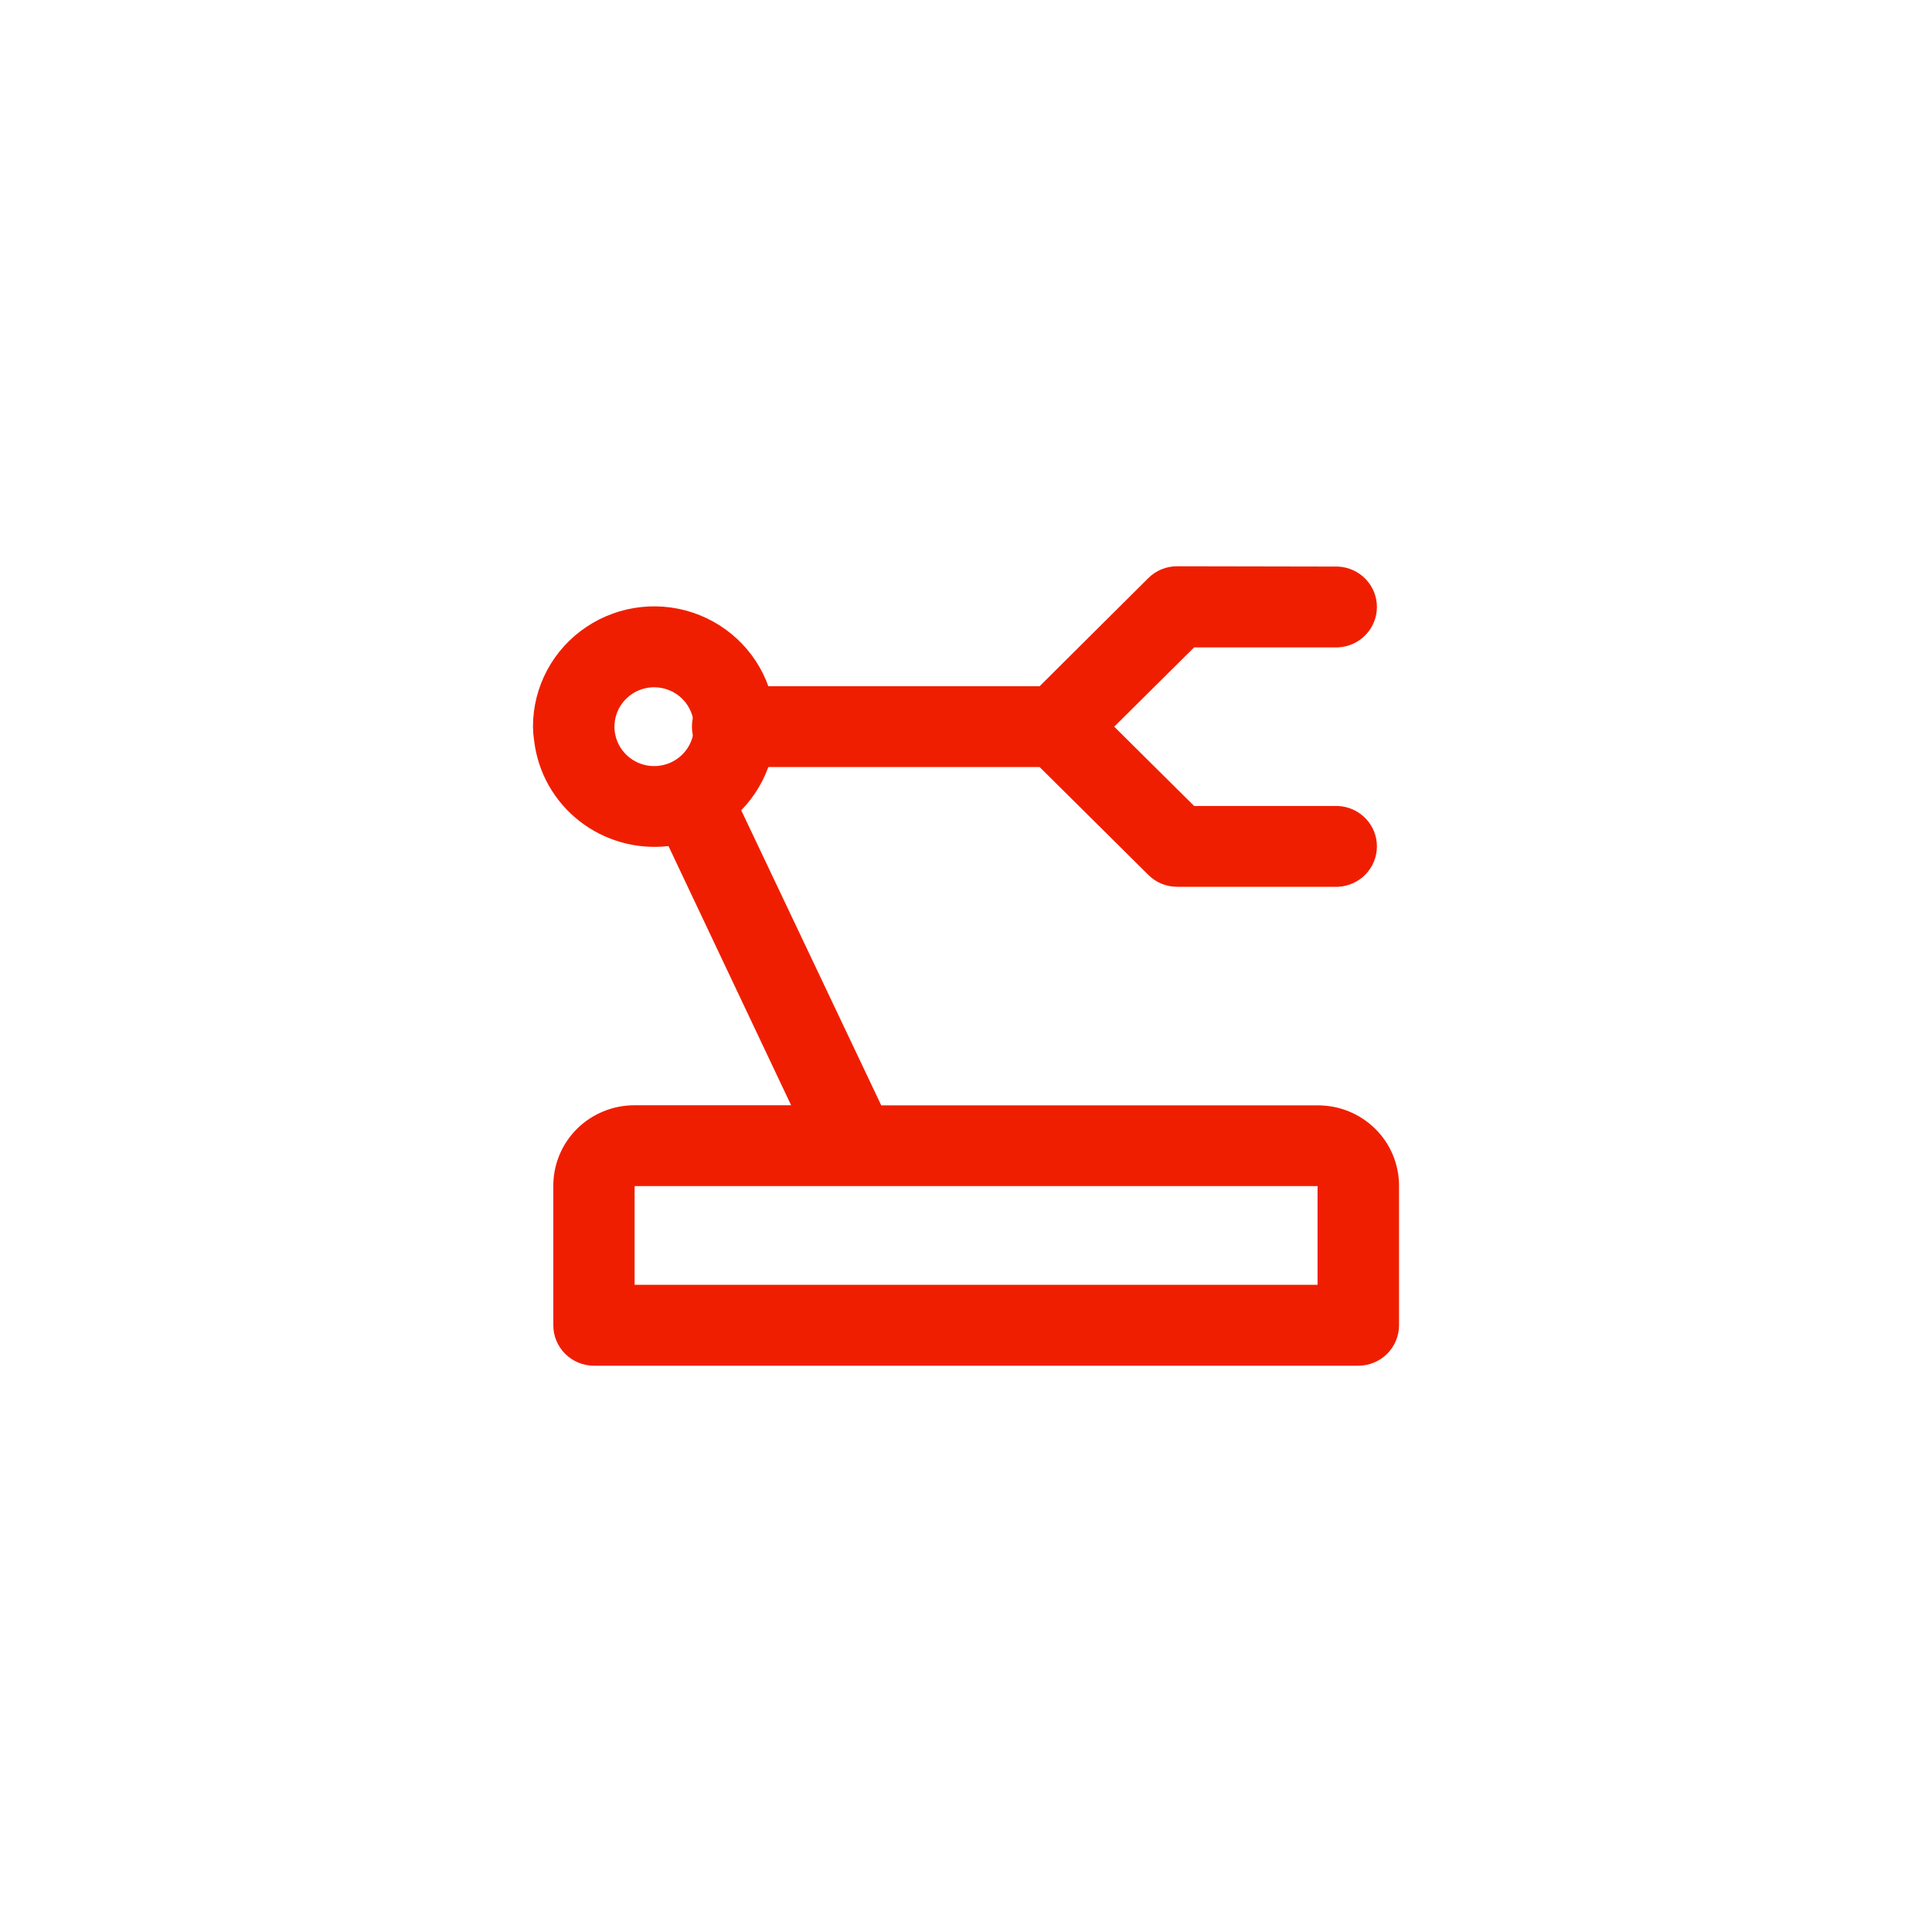
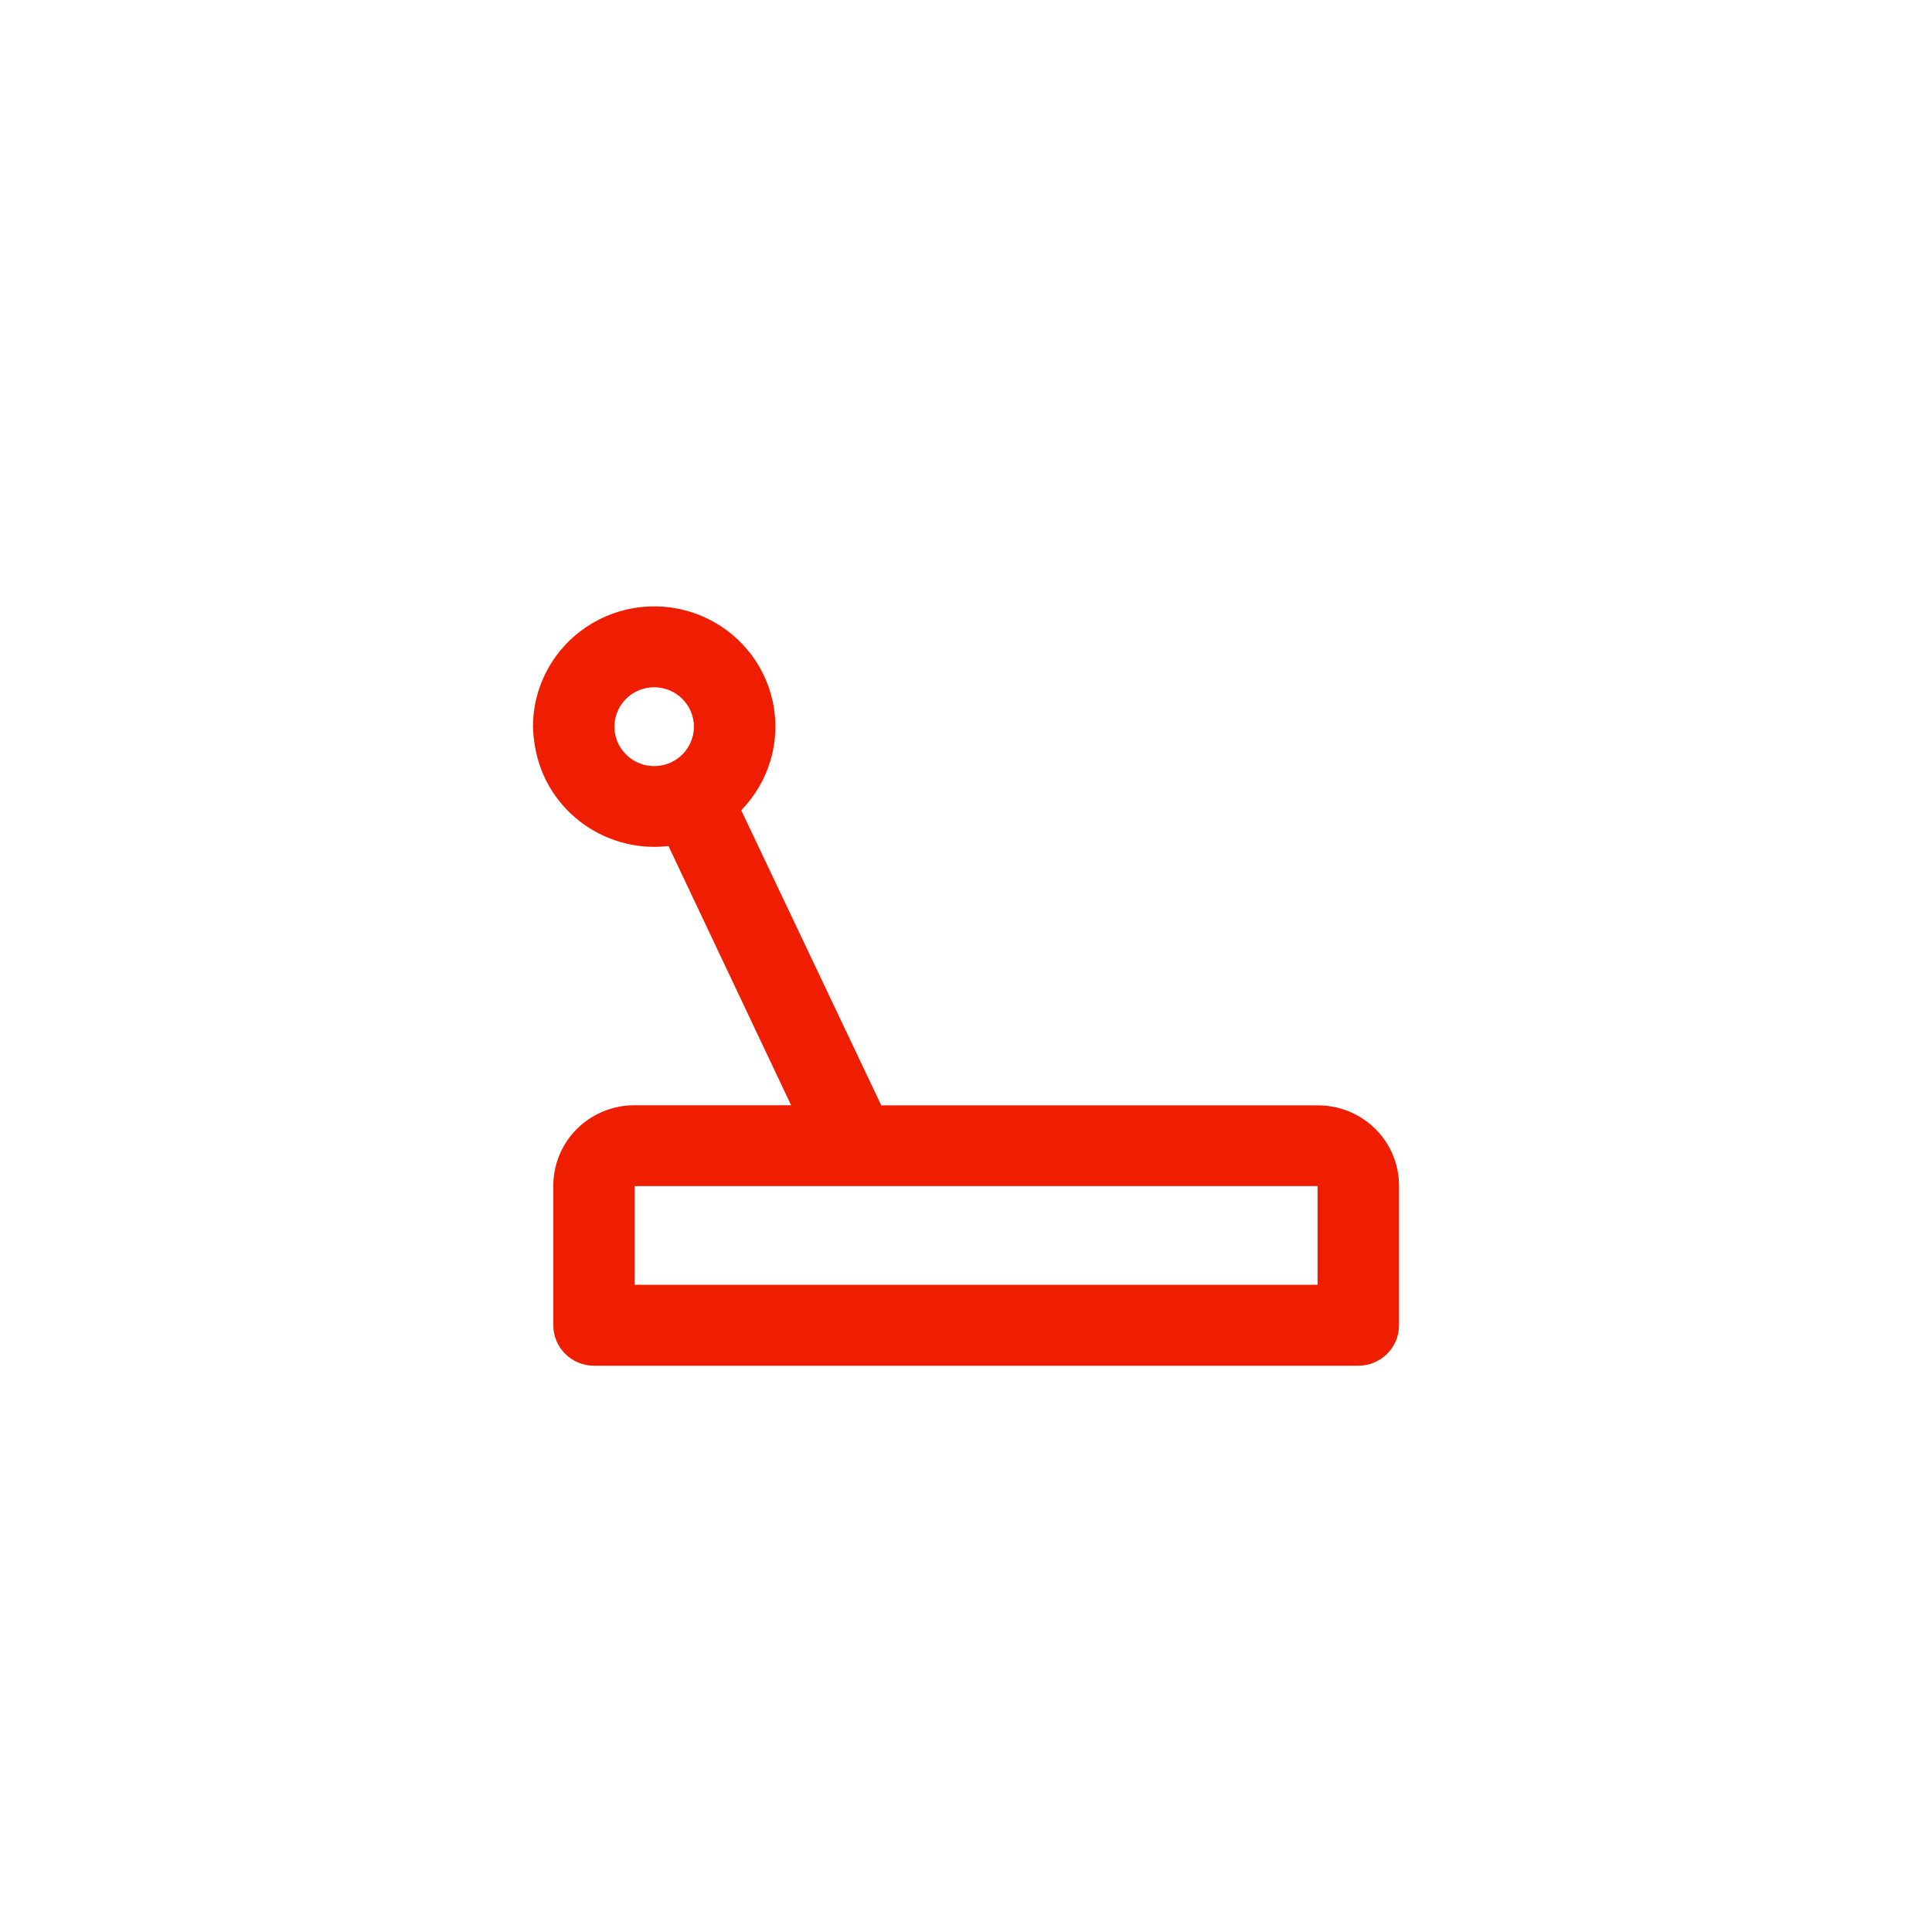
<svg xmlns="http://www.w3.org/2000/svg" width="58" height="58" viewBox="0 0 58 58" fill="none">
  <g filter="url(#filter0_d_20015_11136)">
-     <rect x="4" width="50" height="50" rx="25" fill="white" />
-     <path d="M35.339 13C35.178 12.999 35.019 13.03 34.871 13.091C34.722 13.152 34.587 13.241 34.474 13.354L31.21 16.601H22.056C21.891 16.593 21.725 16.618 21.57 16.676C21.414 16.733 21.272 16.821 21.152 16.935C21.032 17.048 20.937 17.184 20.871 17.336C20.806 17.487 20.772 17.65 20.772 17.814C20.772 17.979 20.806 18.141 20.871 18.292C20.937 18.444 21.032 18.58 21.152 18.693C21.272 18.807 21.414 18.895 21.57 18.952C21.725 19.01 21.891 19.035 22.056 19.027H31.21L34.474 22.265C34.587 22.378 34.722 22.468 34.87 22.53C35.019 22.591 35.178 22.622 35.339 22.622H40.17C40.484 22.607 40.781 22.473 40.998 22.247C41.215 22.021 41.336 21.721 41.336 21.409C41.336 21.097 41.215 20.797 40.998 20.571C40.781 20.346 40.484 20.211 40.17 20.196H35.849L33.449 17.815L35.849 15.435H40.17C40.484 15.42 40.781 15.285 40.998 15.059C41.215 14.834 41.336 14.534 41.336 14.222C41.336 13.91 41.215 13.61 40.998 13.384C40.781 13.158 40.484 13.024 40.17 13.009L35.339 13Z" fill="#F01E00" />
    <path d="M16 17.815C16 17.224 16.146 16.642 16.425 16.12C16.705 15.597 17.11 15.151 17.604 14.821C18.098 14.49 18.666 14.285 19.259 14.223C19.852 14.161 20.451 14.245 21.004 14.467C21.556 14.689 22.046 15.042 22.428 15.495C22.811 15.948 23.076 16.488 23.199 17.066C23.323 17.645 23.301 18.244 23.136 18.813C22.97 19.381 22.667 19.9 22.252 20.325L26.456 29.184H39.568C39.888 29.184 40.204 29.246 40.499 29.367C40.794 29.489 41.062 29.666 41.288 29.89C41.514 30.114 41.693 30.38 41.815 30.673C41.937 30.965 42 31.279 42 31.596V35.788C41.999 36.11 41.87 36.418 41.64 36.645C41.411 36.872 41.1 37 40.776 37H17.827C17.503 36.998 17.194 36.87 16.966 36.642C16.738 36.414 16.61 36.106 16.611 35.785V31.593C16.611 31.276 16.674 30.963 16.796 30.67C16.918 30.377 17.097 30.111 17.323 29.887C17.549 29.663 17.817 29.486 18.112 29.365C18.407 29.243 18.723 29.181 19.043 29.181H23.75L20.068 21.399C19.594 21.454 19.113 21.416 18.653 21.286C18.194 21.157 17.765 20.939 17.39 20.645C17.015 20.351 16.703 19.986 16.47 19.573C16.238 19.159 16.09 18.703 16.035 18.233C16.014 18.094 16.003 17.955 16 17.815ZM19.639 16.632C19.403 16.632 19.172 16.702 18.976 16.832C18.78 16.962 18.627 17.146 18.537 17.363C18.447 17.579 18.423 17.817 18.469 18.046C18.515 18.276 18.629 18.487 18.796 18.652C18.962 18.817 19.175 18.93 19.406 18.976C19.638 19.021 19.878 18.998 20.095 18.909C20.313 18.819 20.5 18.667 20.631 18.473C20.762 18.278 20.832 18.049 20.832 17.815C20.832 17.502 20.706 17.201 20.482 16.979C20.259 16.757 19.955 16.632 19.639 16.632ZM19.051 31.607V34.571H39.554V31.607H19.051Z" fill="#F01E00" />
  </g>
  <defs>
    <filter id="filter0_d_20015_11136" x="0" y="0" width="58" height="58" filterUnits="userSpaceOnUse" color-interpolation-filters="sRGB">
      <feFlood flood-opacity="0" result="BackgroundImageFix" />
      <feColorMatrix in="SourceAlpha" type="matrix" values="0 0 0 0 0 0 0 0 0 0 0 0 0 0 0 0 0 0 127 0" result="hardAlpha" />
      <feOffset dy="4" />
      <feGaussianBlur stdDeviation="2" />
      <feComposite in2="hardAlpha" operator="out" />
      <feColorMatrix type="matrix" values="0 0 0 0 0 0 0 0 0 0 0 0 0 0 0 0 0 0 0.1 0" />
      <feBlend mode="normal" in2="BackgroundImageFix" result="effect1_dropShadow_20015_11136" />
      <feBlend mode="normal" in="SourceGraphic" in2="effect1_dropShadow_20015_11136" result="shape" />
    </filter>
  </defs>
</svg>